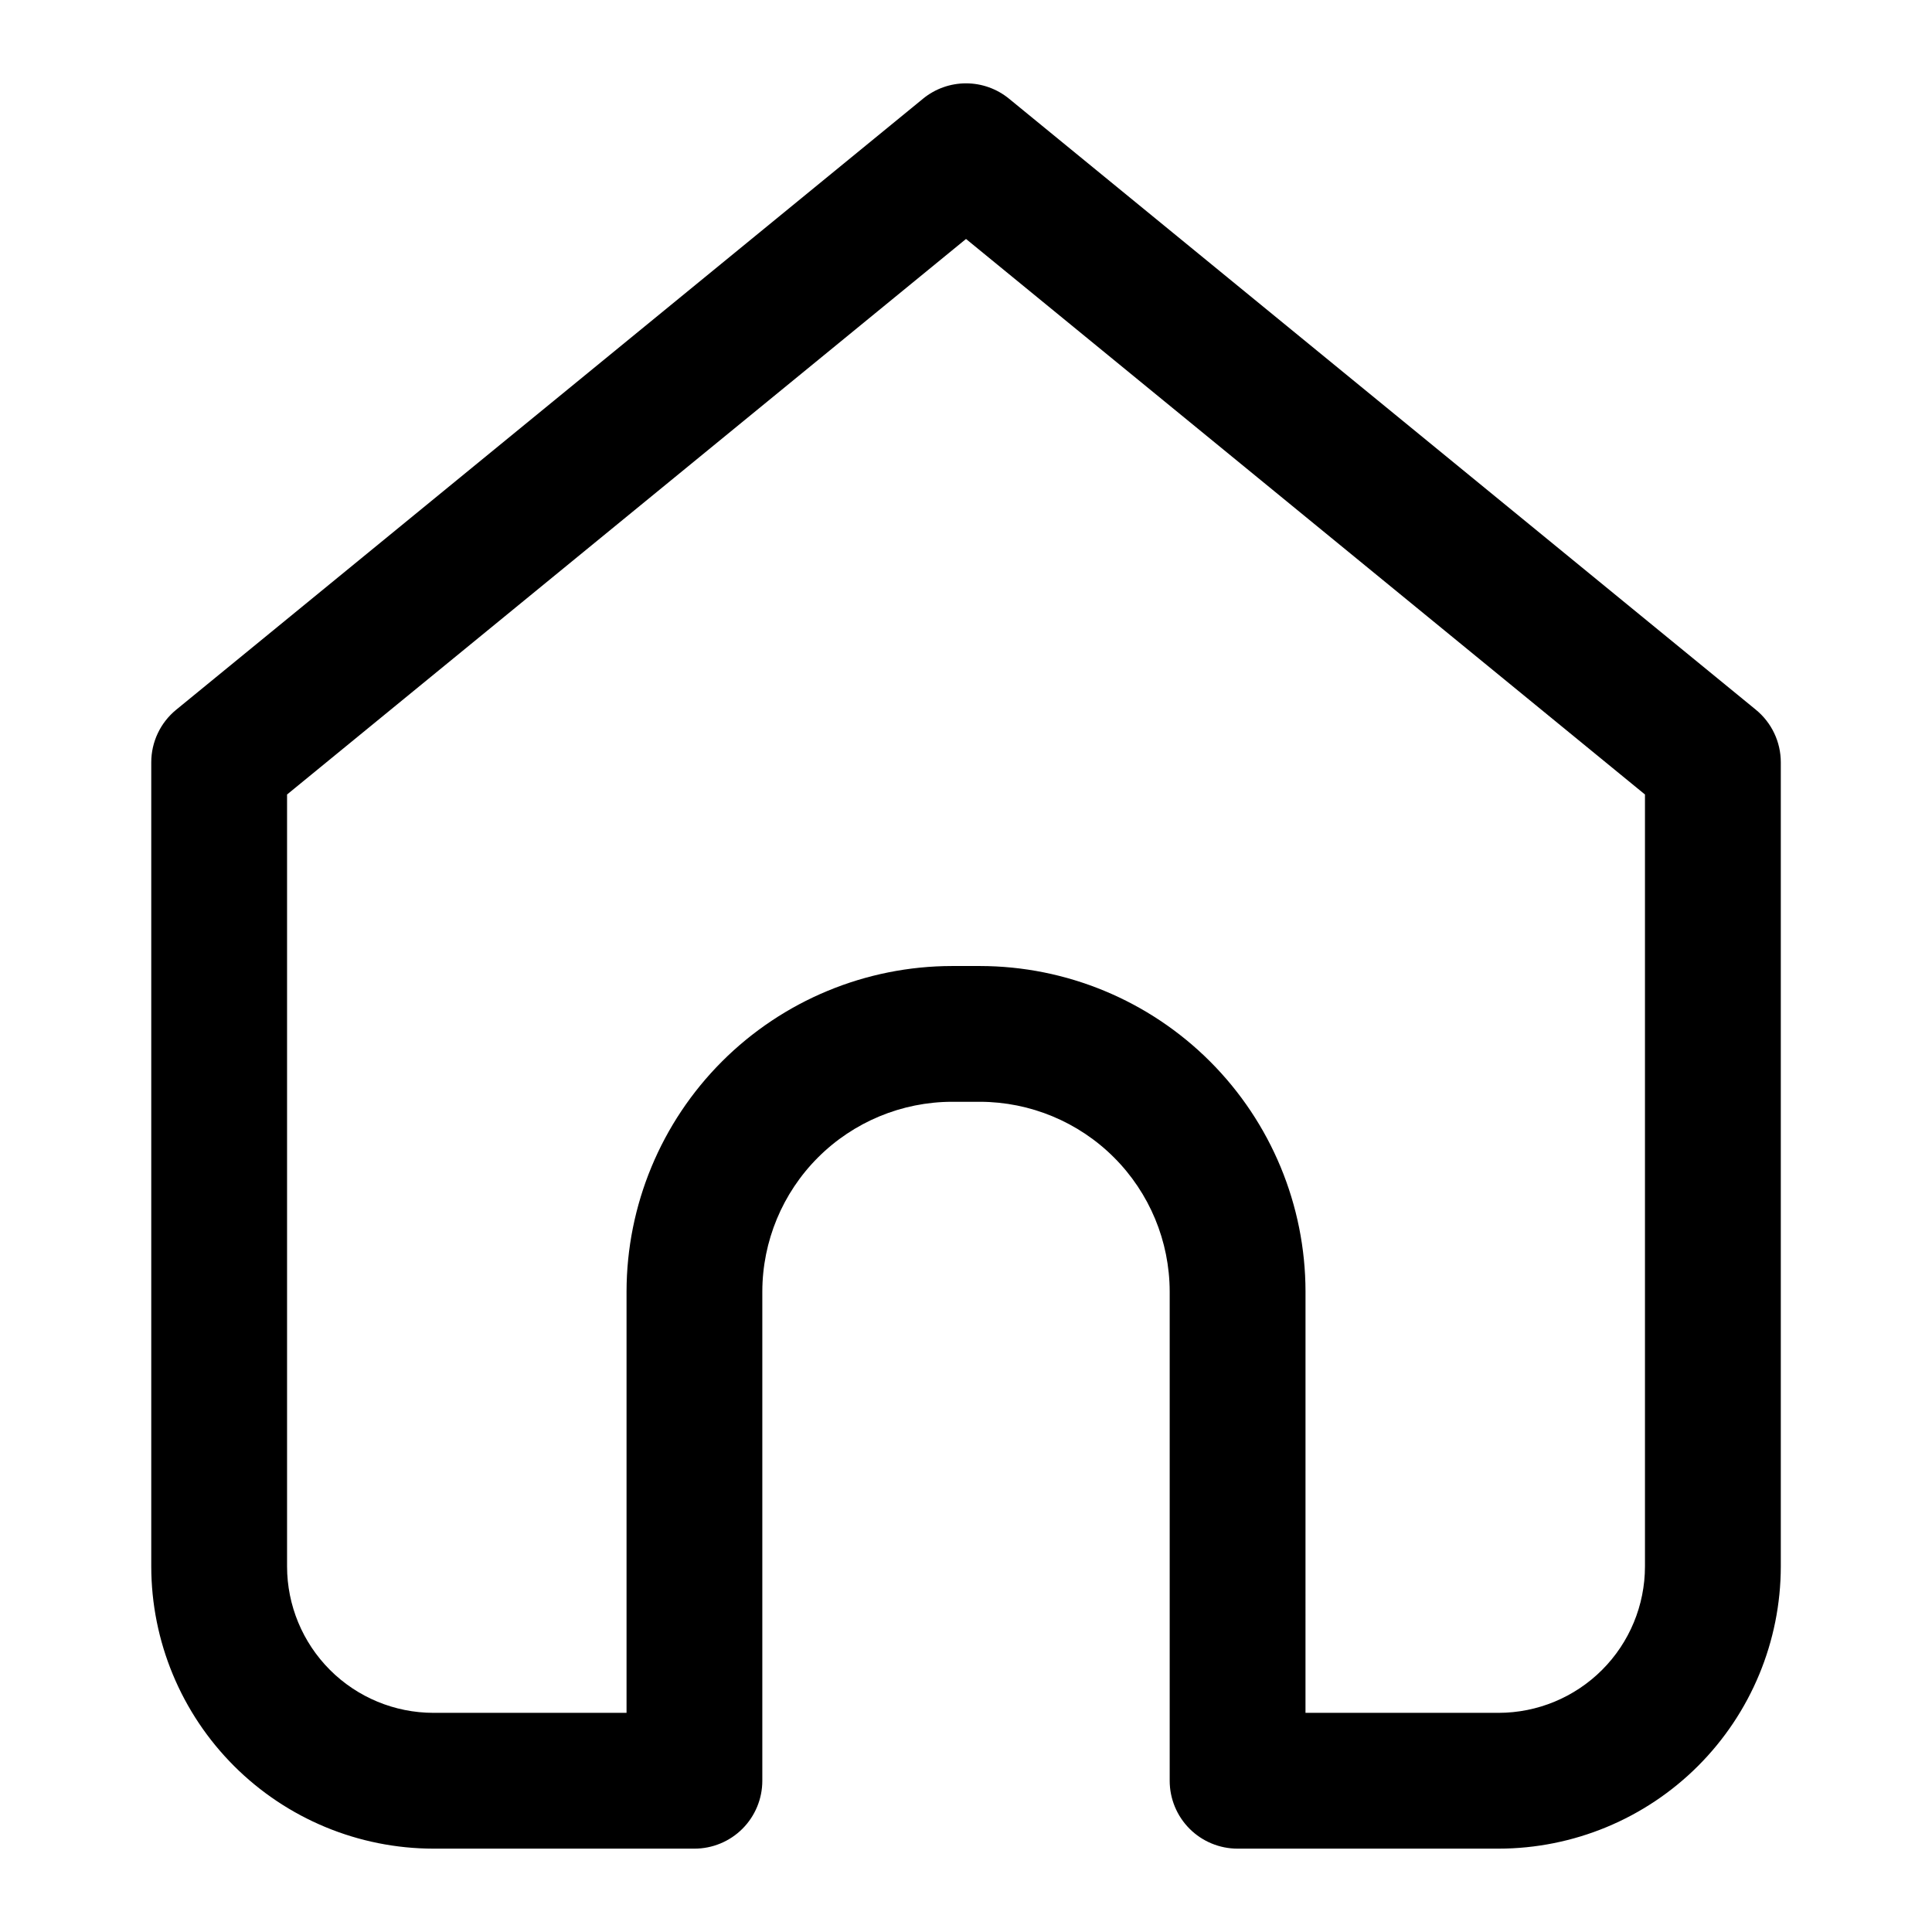
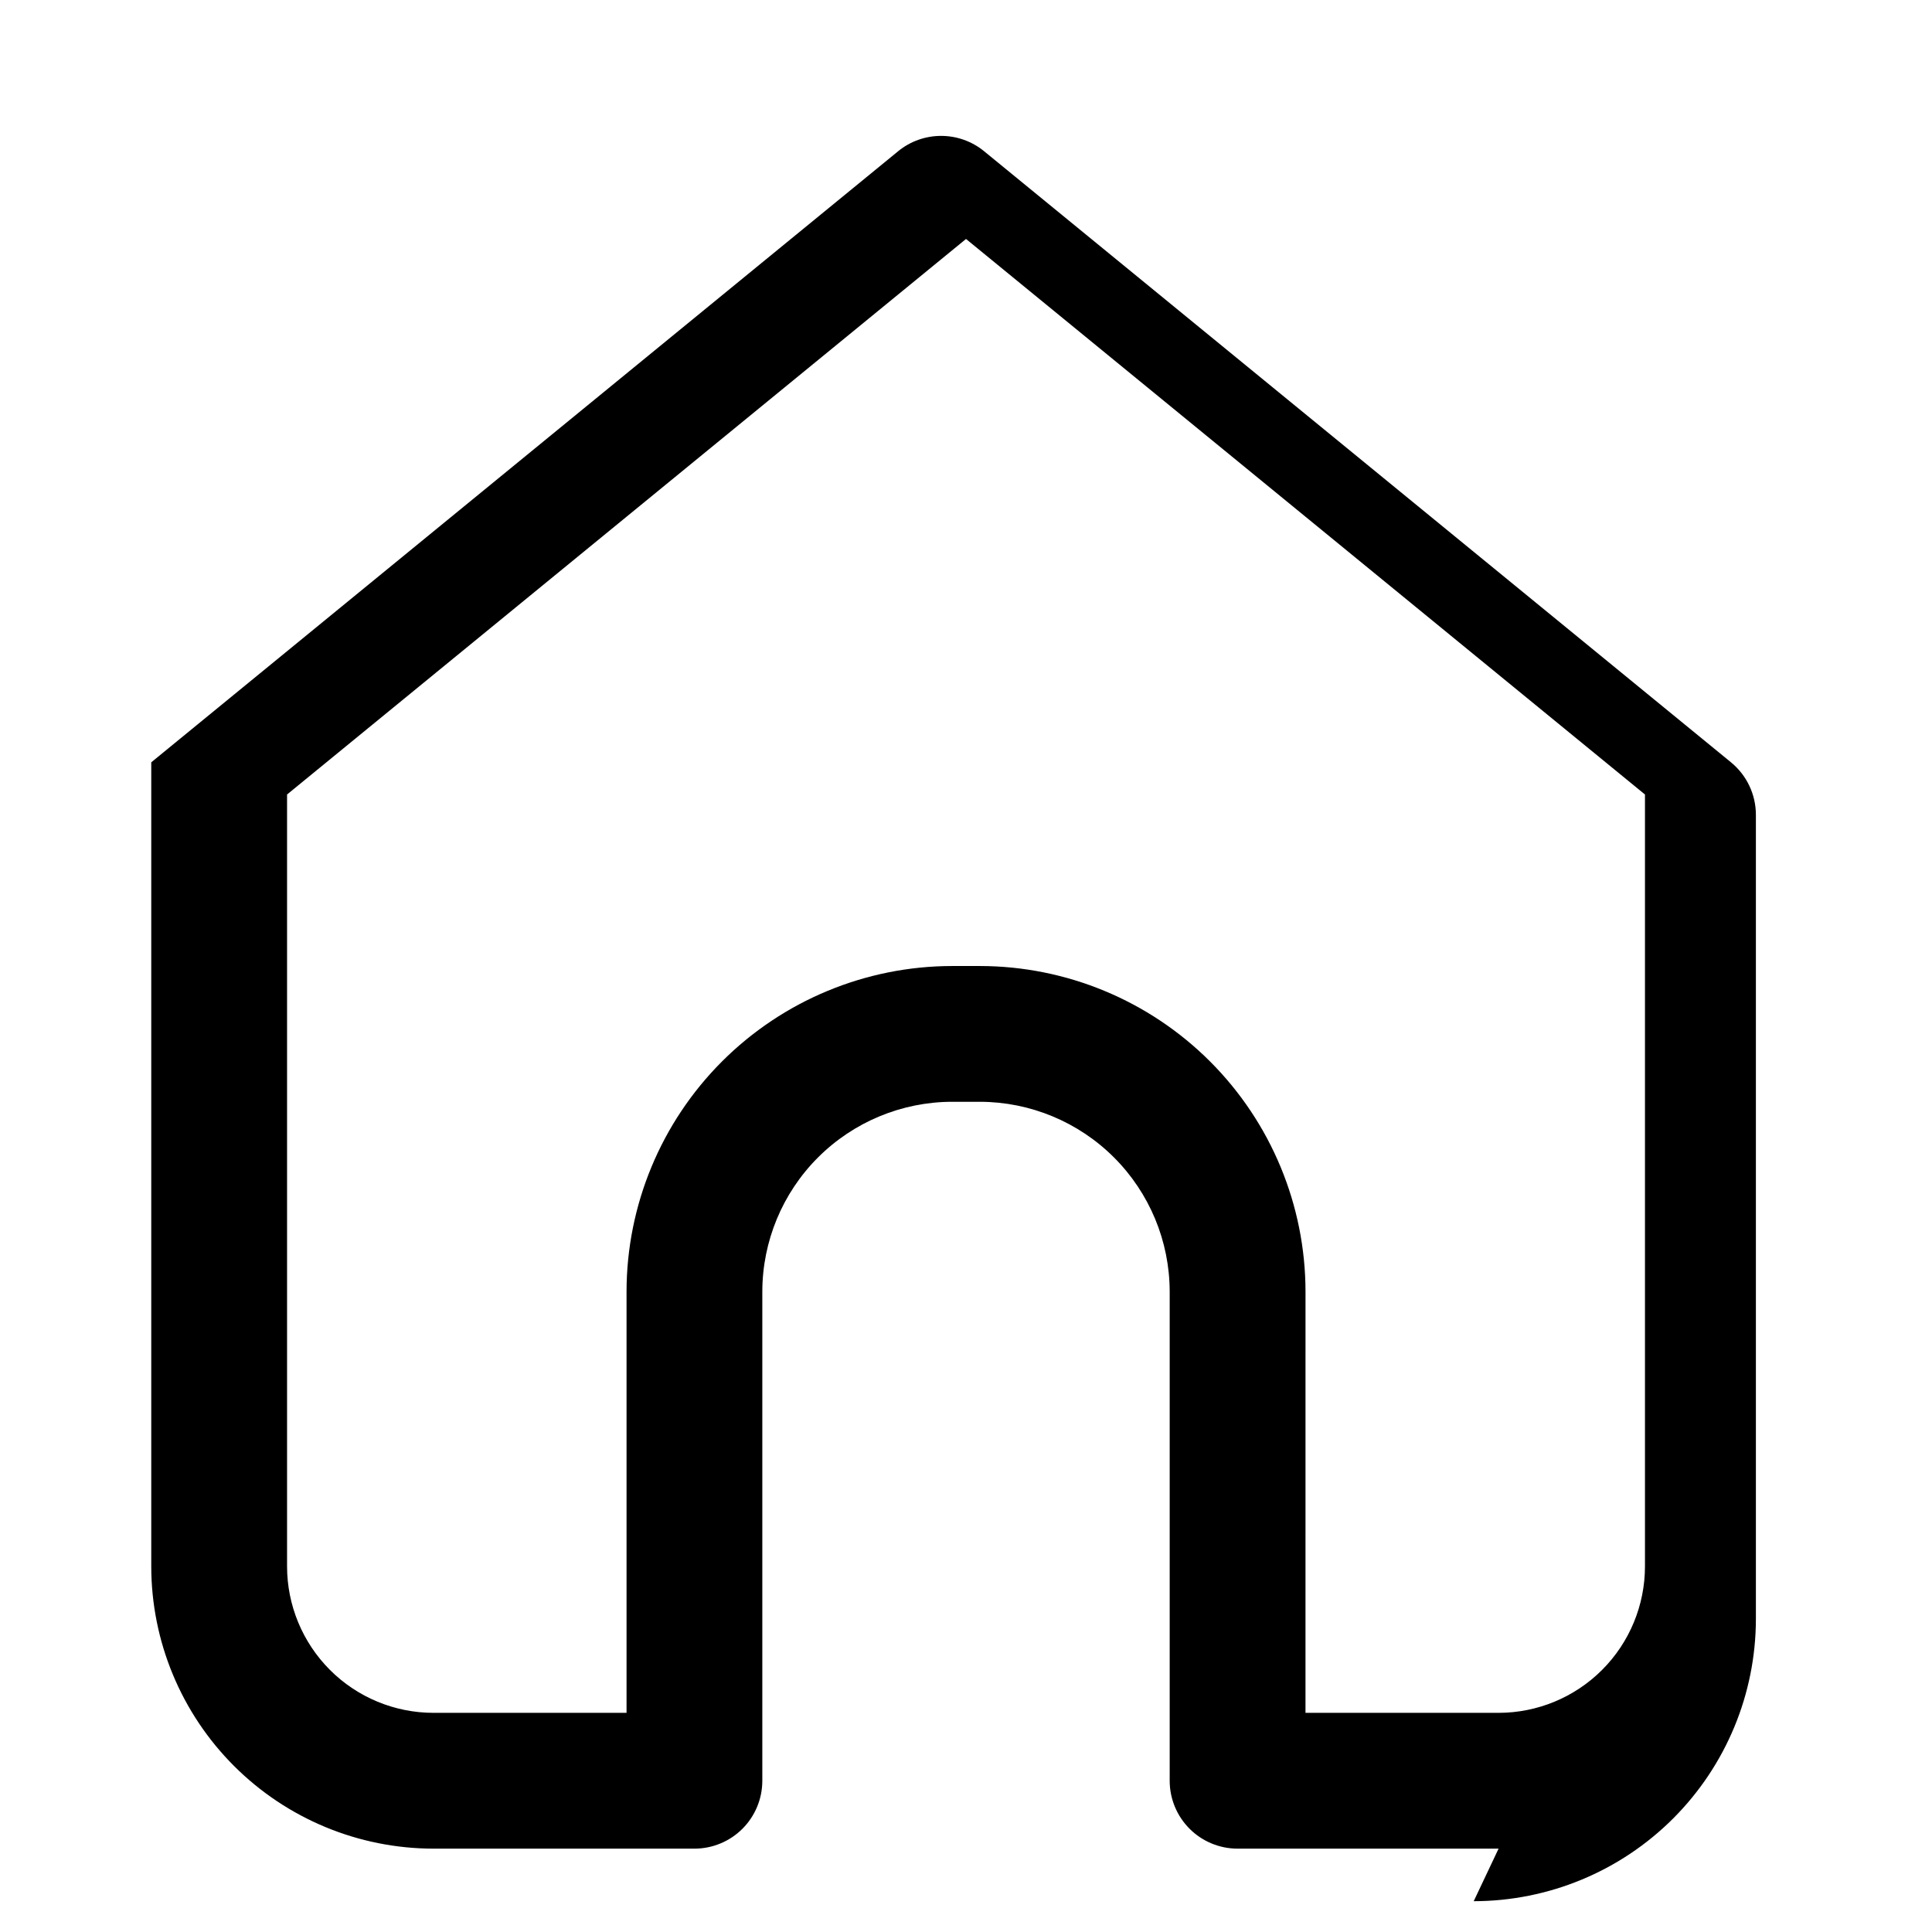
<svg xmlns="http://www.w3.org/2000/svg" fill="#000000" width="800px" height="800px" version="1.1" viewBox="144 144 512 512">
-   <path d="m541.14 633.91h-69.164c-4.773 0-9.352-1.895-12.723-5.269-3.375-3.375-5.273-7.953-5.273-12.723v-129.66c-0.027-13.324-5.332-26.094-14.754-35.516-9.422-9.422-22.191-14.73-35.516-14.758h-7.414c-13.324 0.027-26.098 5.336-35.52 14.758-9.422 9.422-14.727 22.191-14.754 35.516v129.66c0 4.769-1.895 9.348-5.269 12.723s-7.953 5.269-12.723 5.269h-69.168c-19.828-0.02-38.836-7.902-52.855-21.922-14.02-14.023-21.906-33.031-21.922-52.859v-213.11c0-5.398 2.422-10.512 6.602-13.926l197.93-161.94v-0.004c3.215-2.629 7.238-4.062 11.391-4.062 4.148 0 8.176 1.434 11.387 4.062l197.93 161.94v0.004c4.18 3.414 6.606 8.527 6.606 13.926v213.11c-0.02 19.828-7.906 38.836-21.926 52.859-14.02 14.02-33.027 21.902-52.855 21.922zm-51.172-35.988h51.172c10.285-0.008 20.148-4.098 27.422-11.371 7.273-7.273 11.363-17.133 11.371-27.422v-204.58l-179.93-147.22-179.93 147.22v204.58c0.008 10.289 4.102 20.148 11.371 27.422 7.273 7.273 17.137 11.363 27.422 11.371h51.172v-111.66c0.031-22.867 9.129-44.793 25.297-60.965 16.172-16.168 38.094-25.266 60.965-25.293h7.414c22.867 0.027 44.789 9.125 60.961 25.293 16.172 16.172 25.27 38.098 25.297 60.965z" />
+   <path d="m541.14 633.91h-69.164c-4.773 0-9.352-1.895-12.723-5.269-3.375-3.375-5.273-7.953-5.273-12.723v-129.66c-0.027-13.324-5.332-26.094-14.754-35.516-9.422-9.422-22.191-14.73-35.516-14.758h-7.414c-13.324 0.027-26.098 5.336-35.52 14.758-9.422 9.422-14.727 22.191-14.754 35.516v129.66c0 4.769-1.895 9.348-5.269 12.723s-7.953 5.269-12.723 5.269h-69.168c-19.828-0.02-38.836-7.902-52.855-21.922-14.02-14.023-21.906-33.031-21.922-52.859v-213.11l197.93-161.94v-0.004c3.215-2.629 7.238-4.062 11.391-4.062 4.148 0 8.176 1.434 11.387 4.062l197.93 161.94v0.004c4.18 3.414 6.606 8.527 6.606 13.926v213.11c-0.02 19.828-7.906 38.836-21.926 52.859-14.02 14.02-33.027 21.902-52.855 21.922zm-51.172-35.988h51.172c10.285-0.008 20.148-4.098 27.422-11.371 7.273-7.273 11.363-17.133 11.371-27.422v-204.58l-179.93-147.22-179.93 147.22v204.58c0.008 10.289 4.102 20.148 11.371 27.422 7.273 7.273 17.137 11.363 27.422 11.371h51.172v-111.66c0.031-22.867 9.129-44.793 25.297-60.965 16.172-16.168 38.094-25.266 60.965-25.293h7.414c22.867 0.027 44.789 9.125 60.961 25.293 16.172 16.172 25.27 38.098 25.297 60.965z" />
</svg>